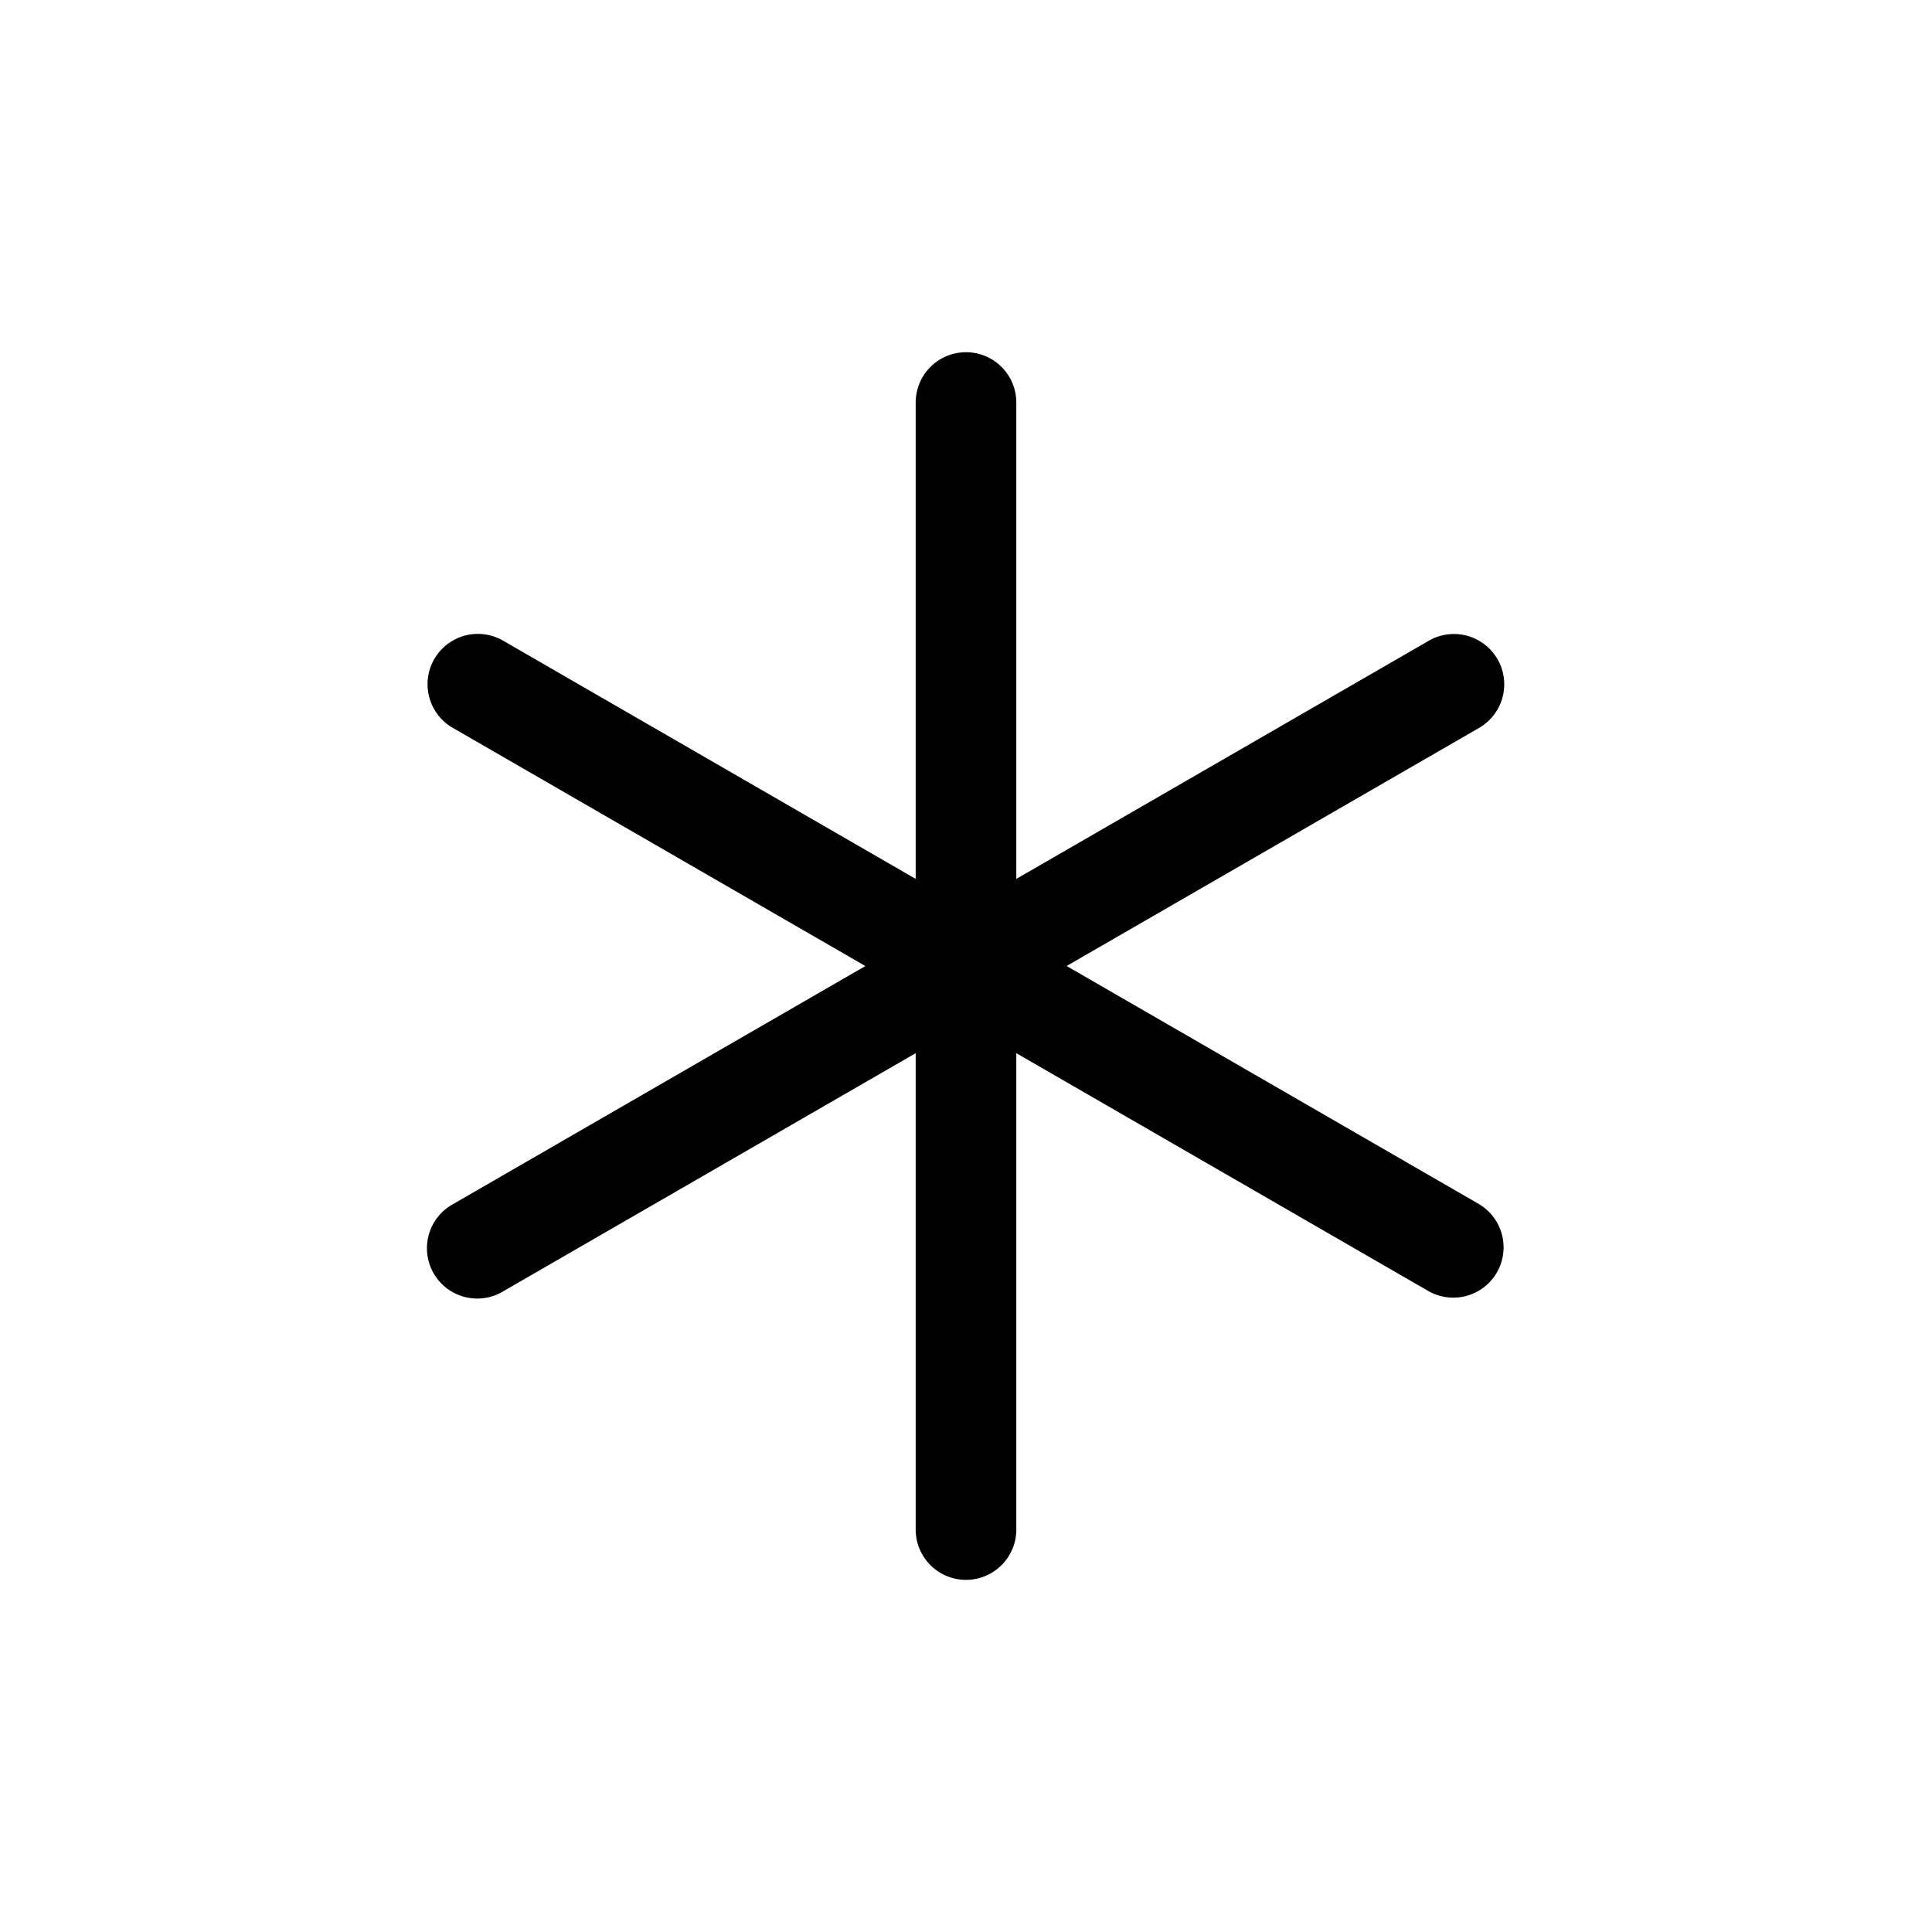
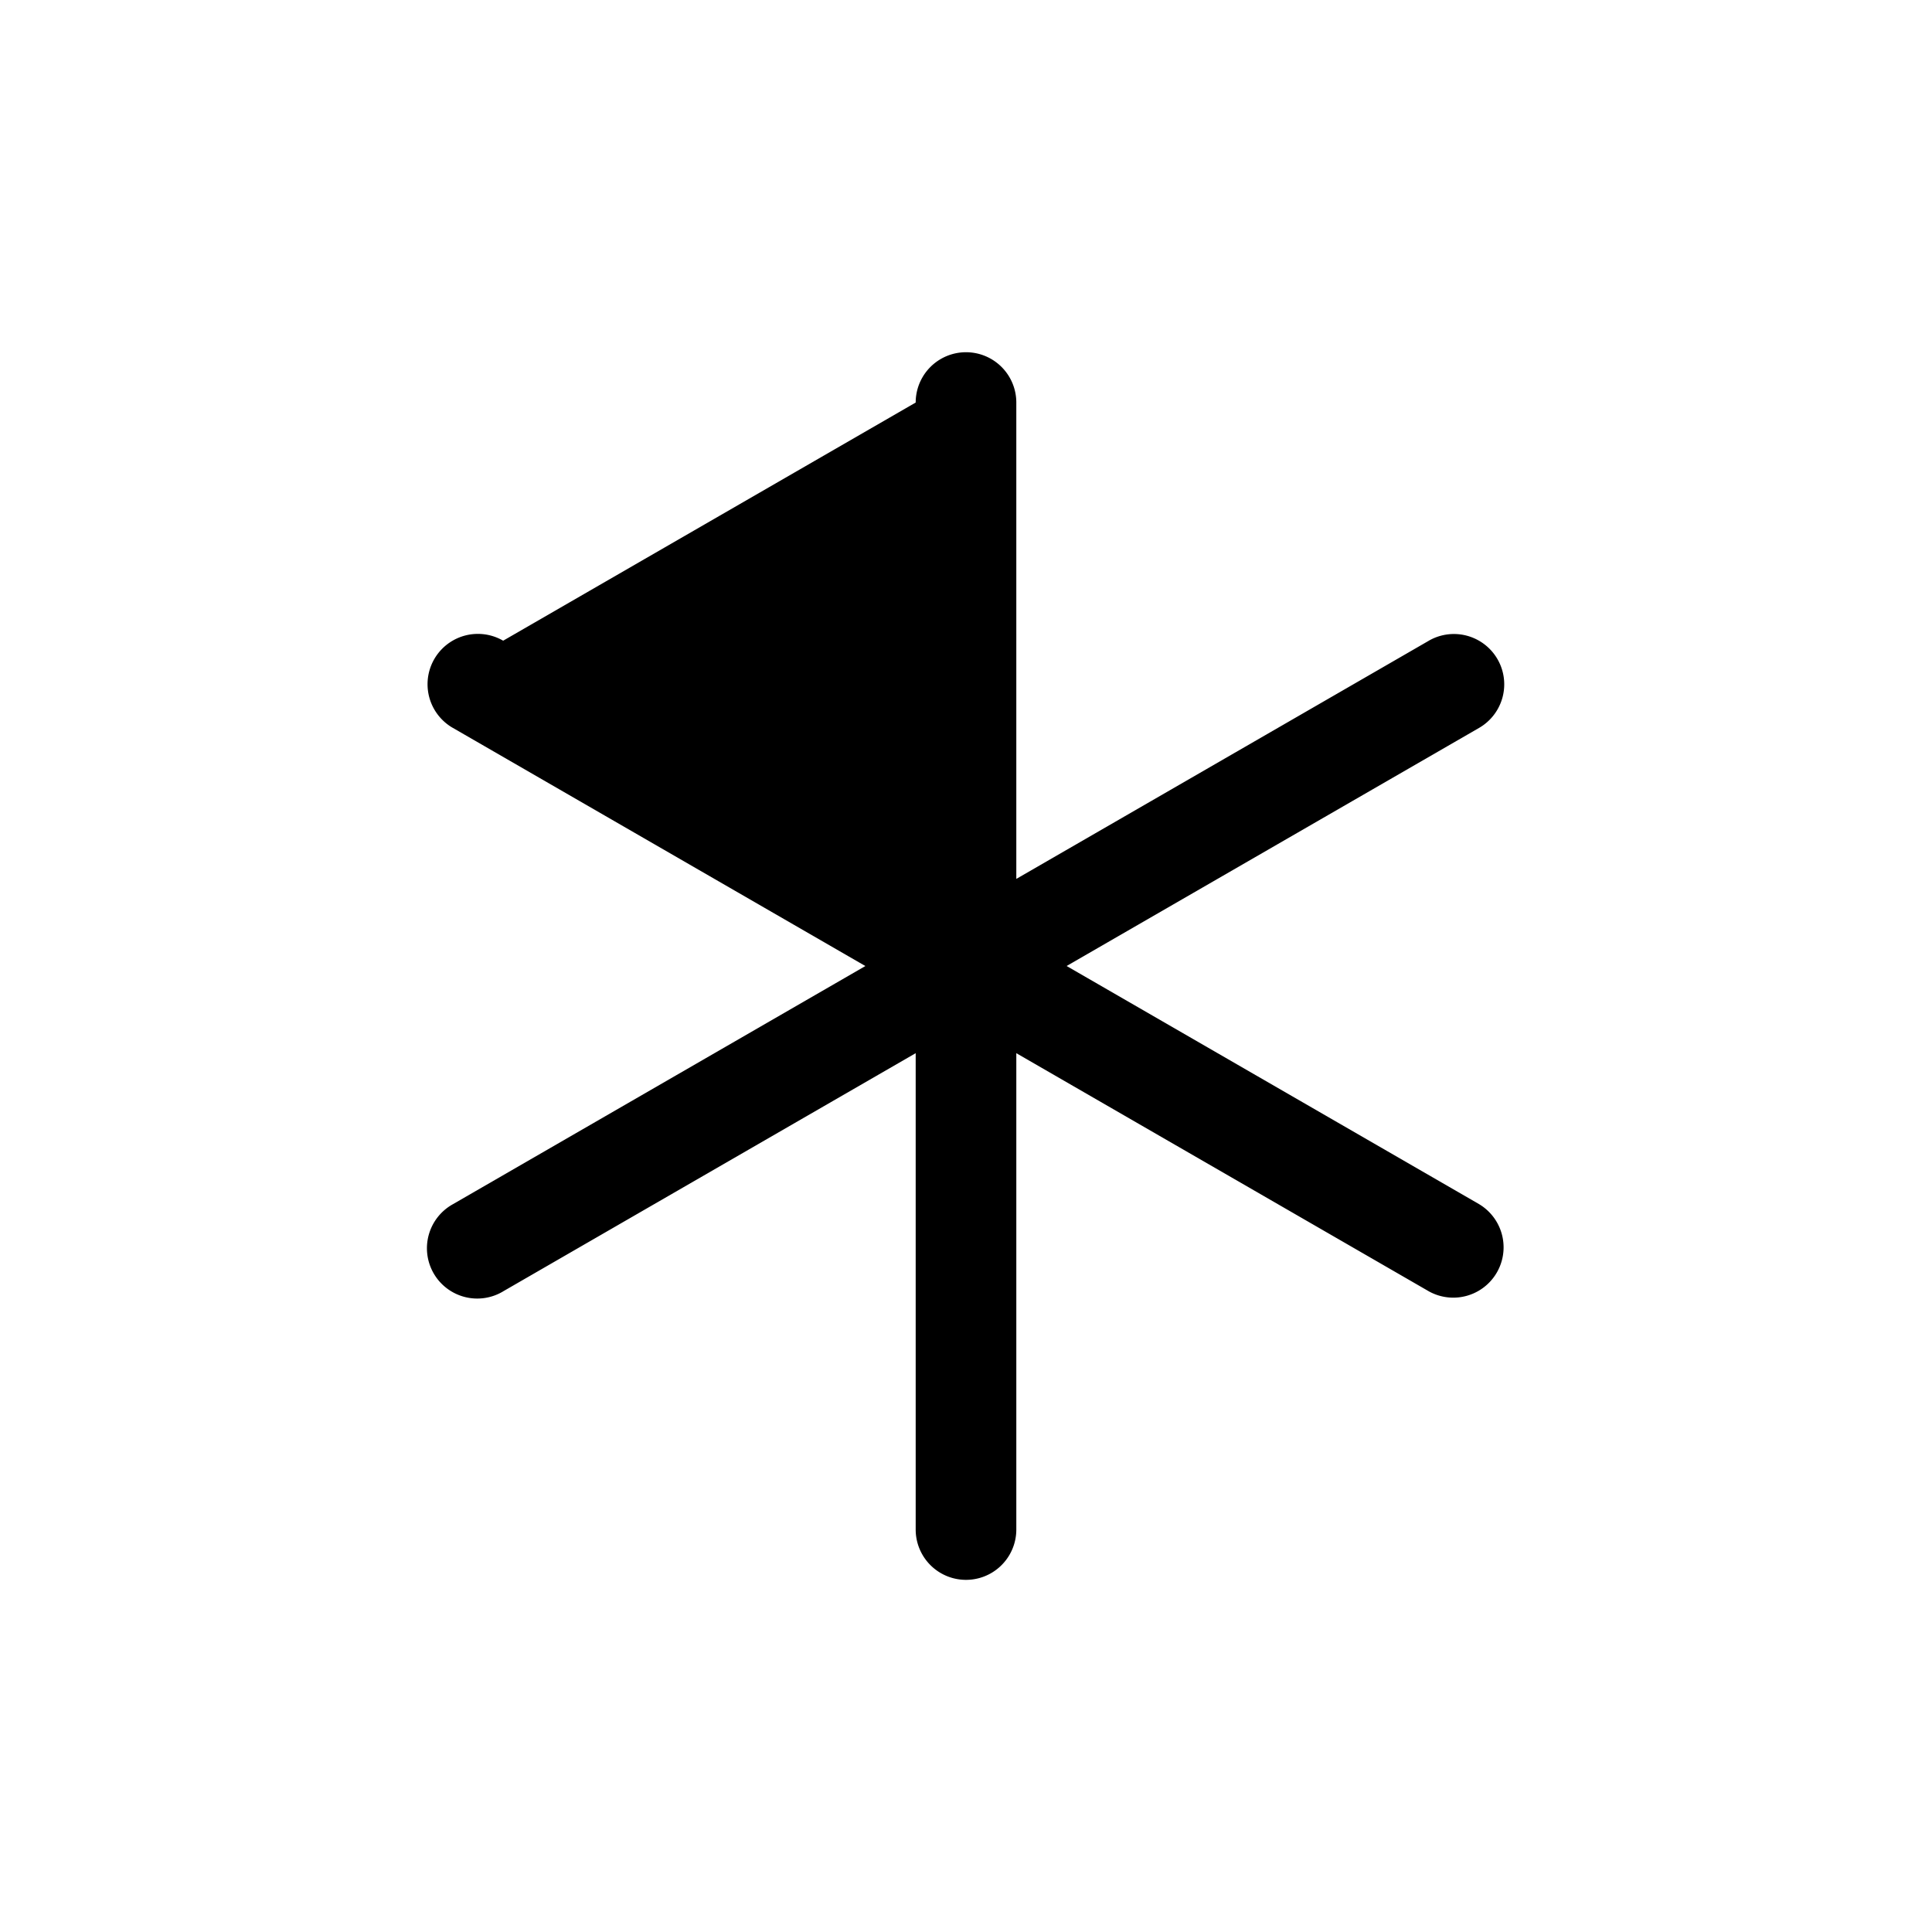
<svg xmlns="http://www.w3.org/2000/svg" data-bbox="2.607 0.751 26.765 30.5" viewBox="-8 -8 48 48" height="800" width="800" data-type="shape">
  <g>
-     <path d="M28.75 21.918 18.5 16l10.25-5.917a1.25 1.25 0 1 0-1.256-2.162l.006-.003-10.25 5.918V2.001a1.25 1.25 0 0 0-2.5 0v11.835L4.501 7.918a1.25 1.25 0 0 0-1.256 2.163l.006.003L13.5 16.001 3.251 21.919a1.25 1.25 0 1 0 1.256 2.161l-.006.003 10.249-5.917v11.835a1.25 1.25 0 0 0 2.5 0V18.166l10.25 5.917a1.25 1.25 0 0 0 1.256-2.161l-.006-.003z" />
+     <path d="M28.75 21.918 18.5 16l10.25-5.917a1.25 1.25 0 1 0-1.256-2.162l.006-.003-10.25 5.918V2.001a1.25 1.25 0 0 0-2.5 0L4.501 7.918a1.25 1.25 0 0 0-1.256 2.163l.006.003L13.5 16.001 3.251 21.919a1.25 1.25 0 1 0 1.256 2.161l-.006.003 10.249-5.917v11.835a1.25 1.25 0 0 0 2.5 0V18.166l10.25 5.917a1.25 1.25 0 0 0 1.256-2.161l-.006-.003z" />
  </g>
</svg>